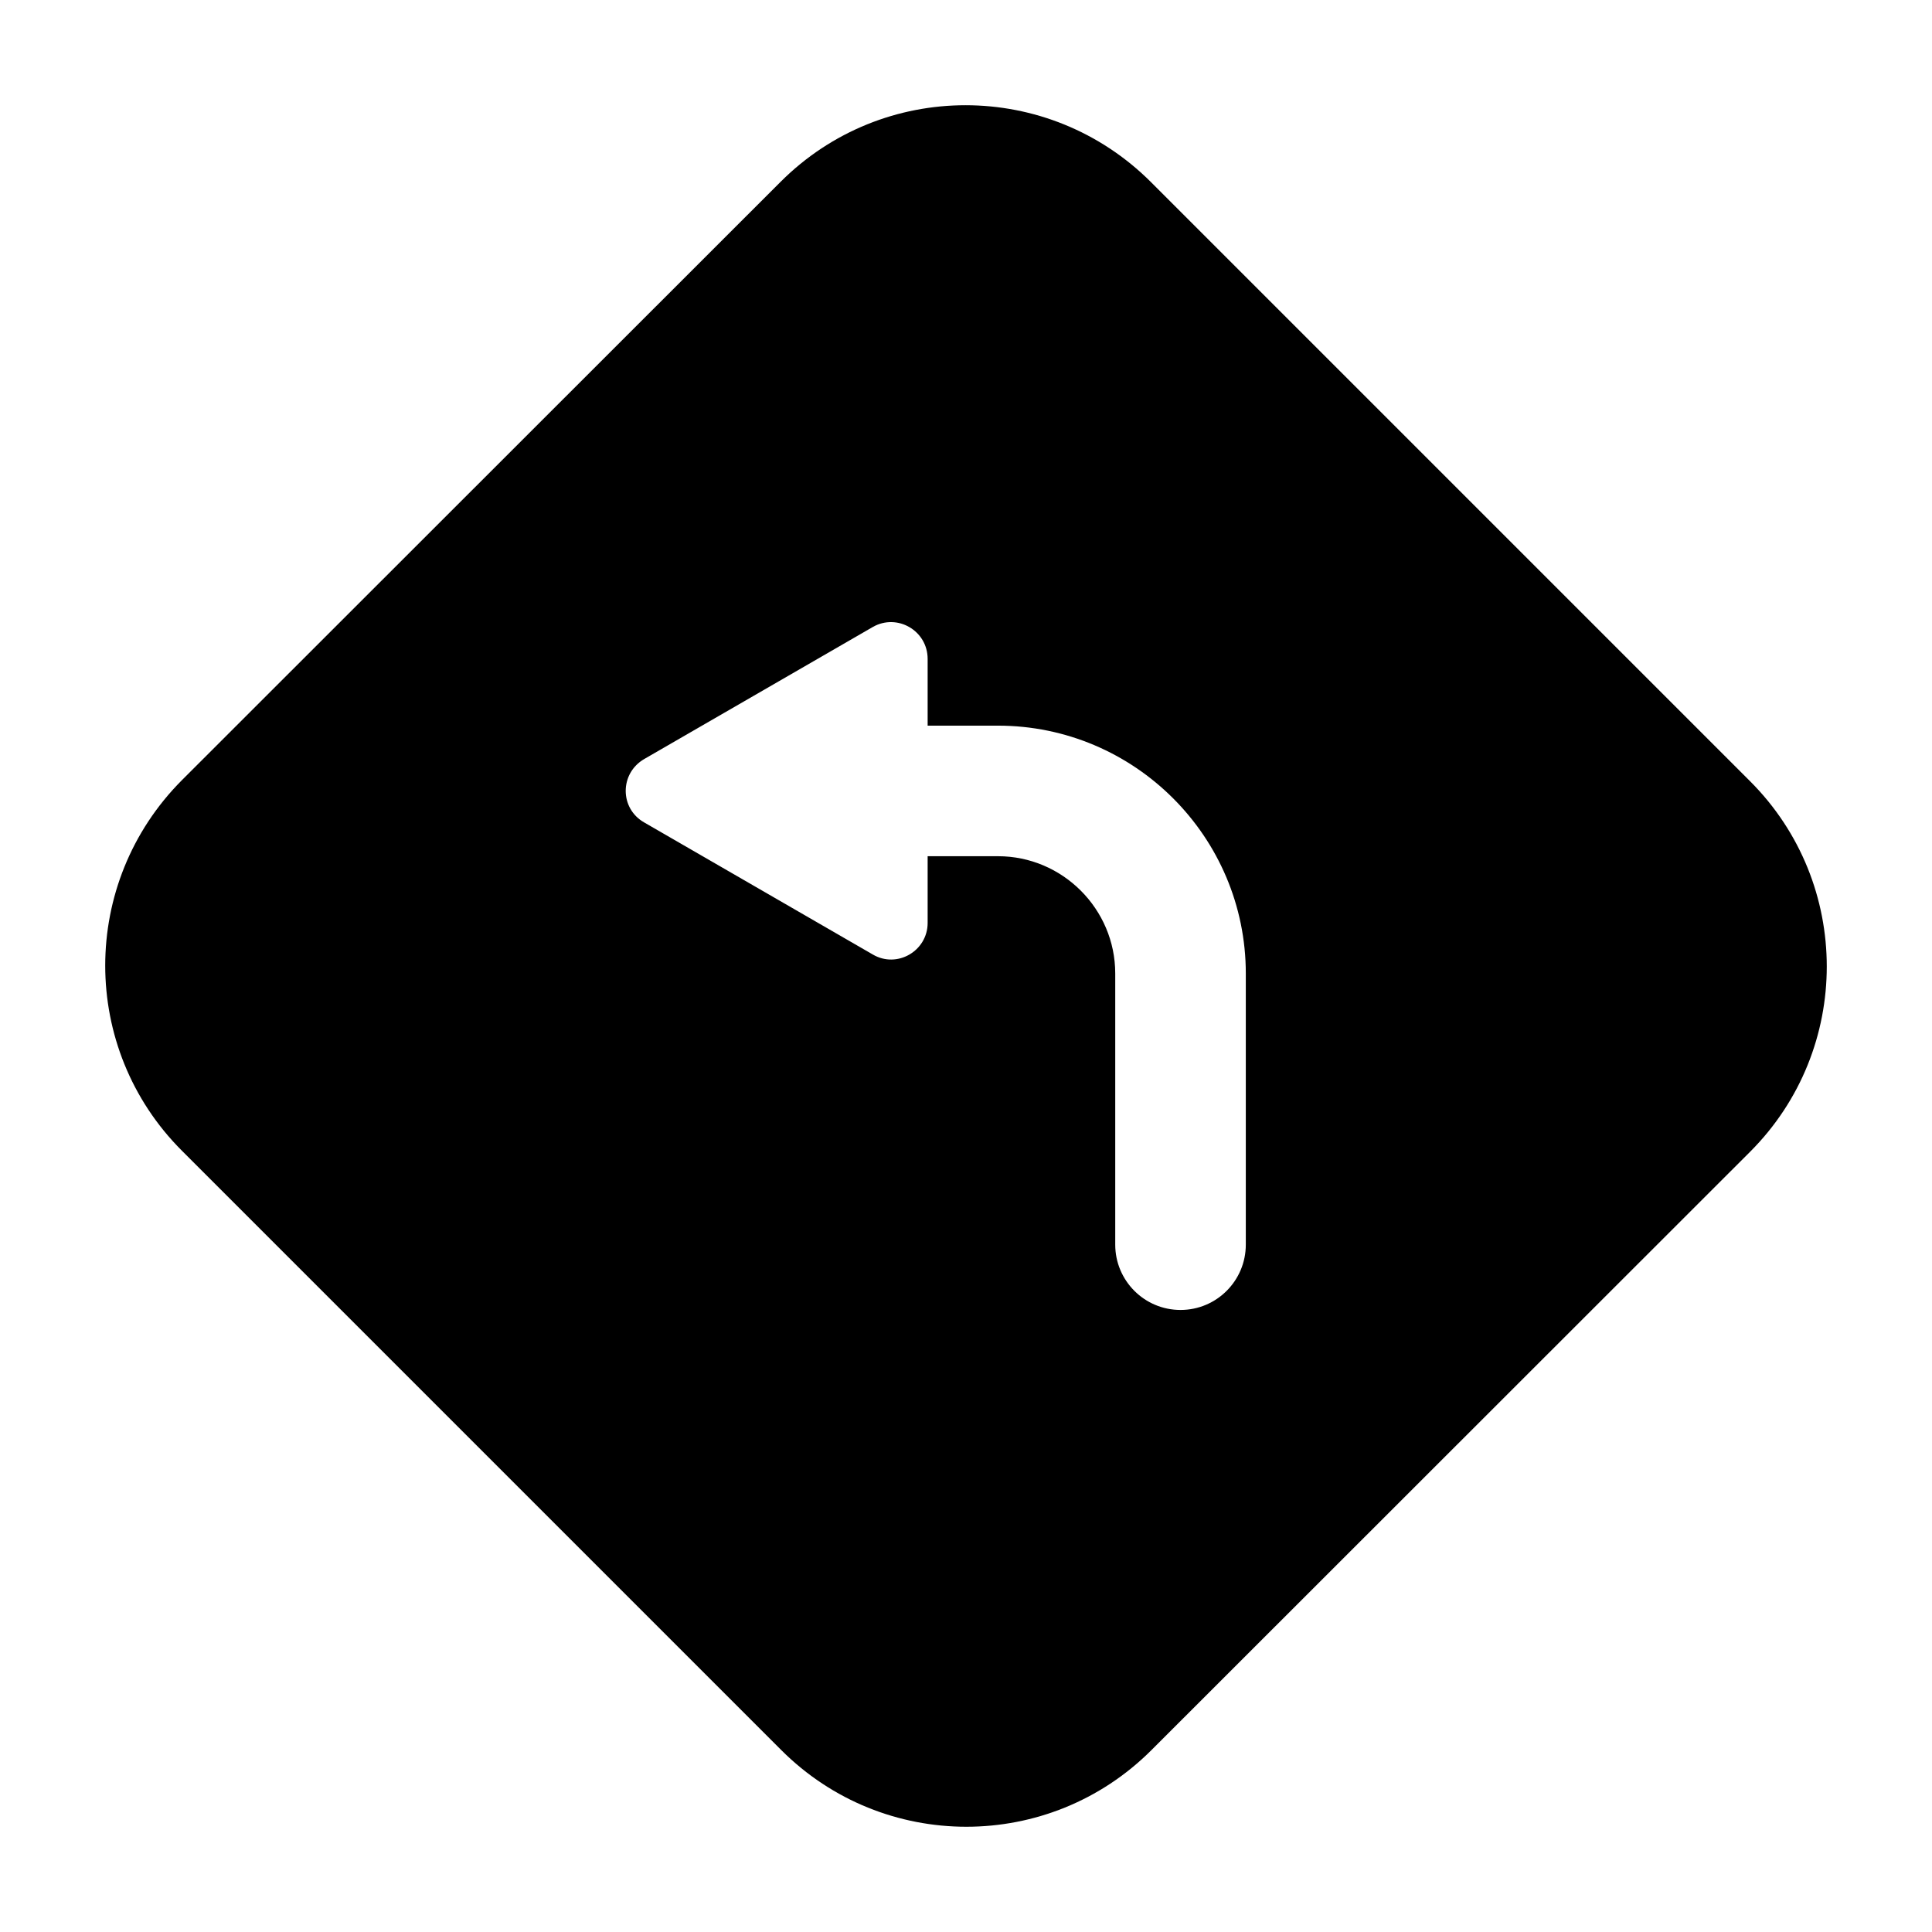
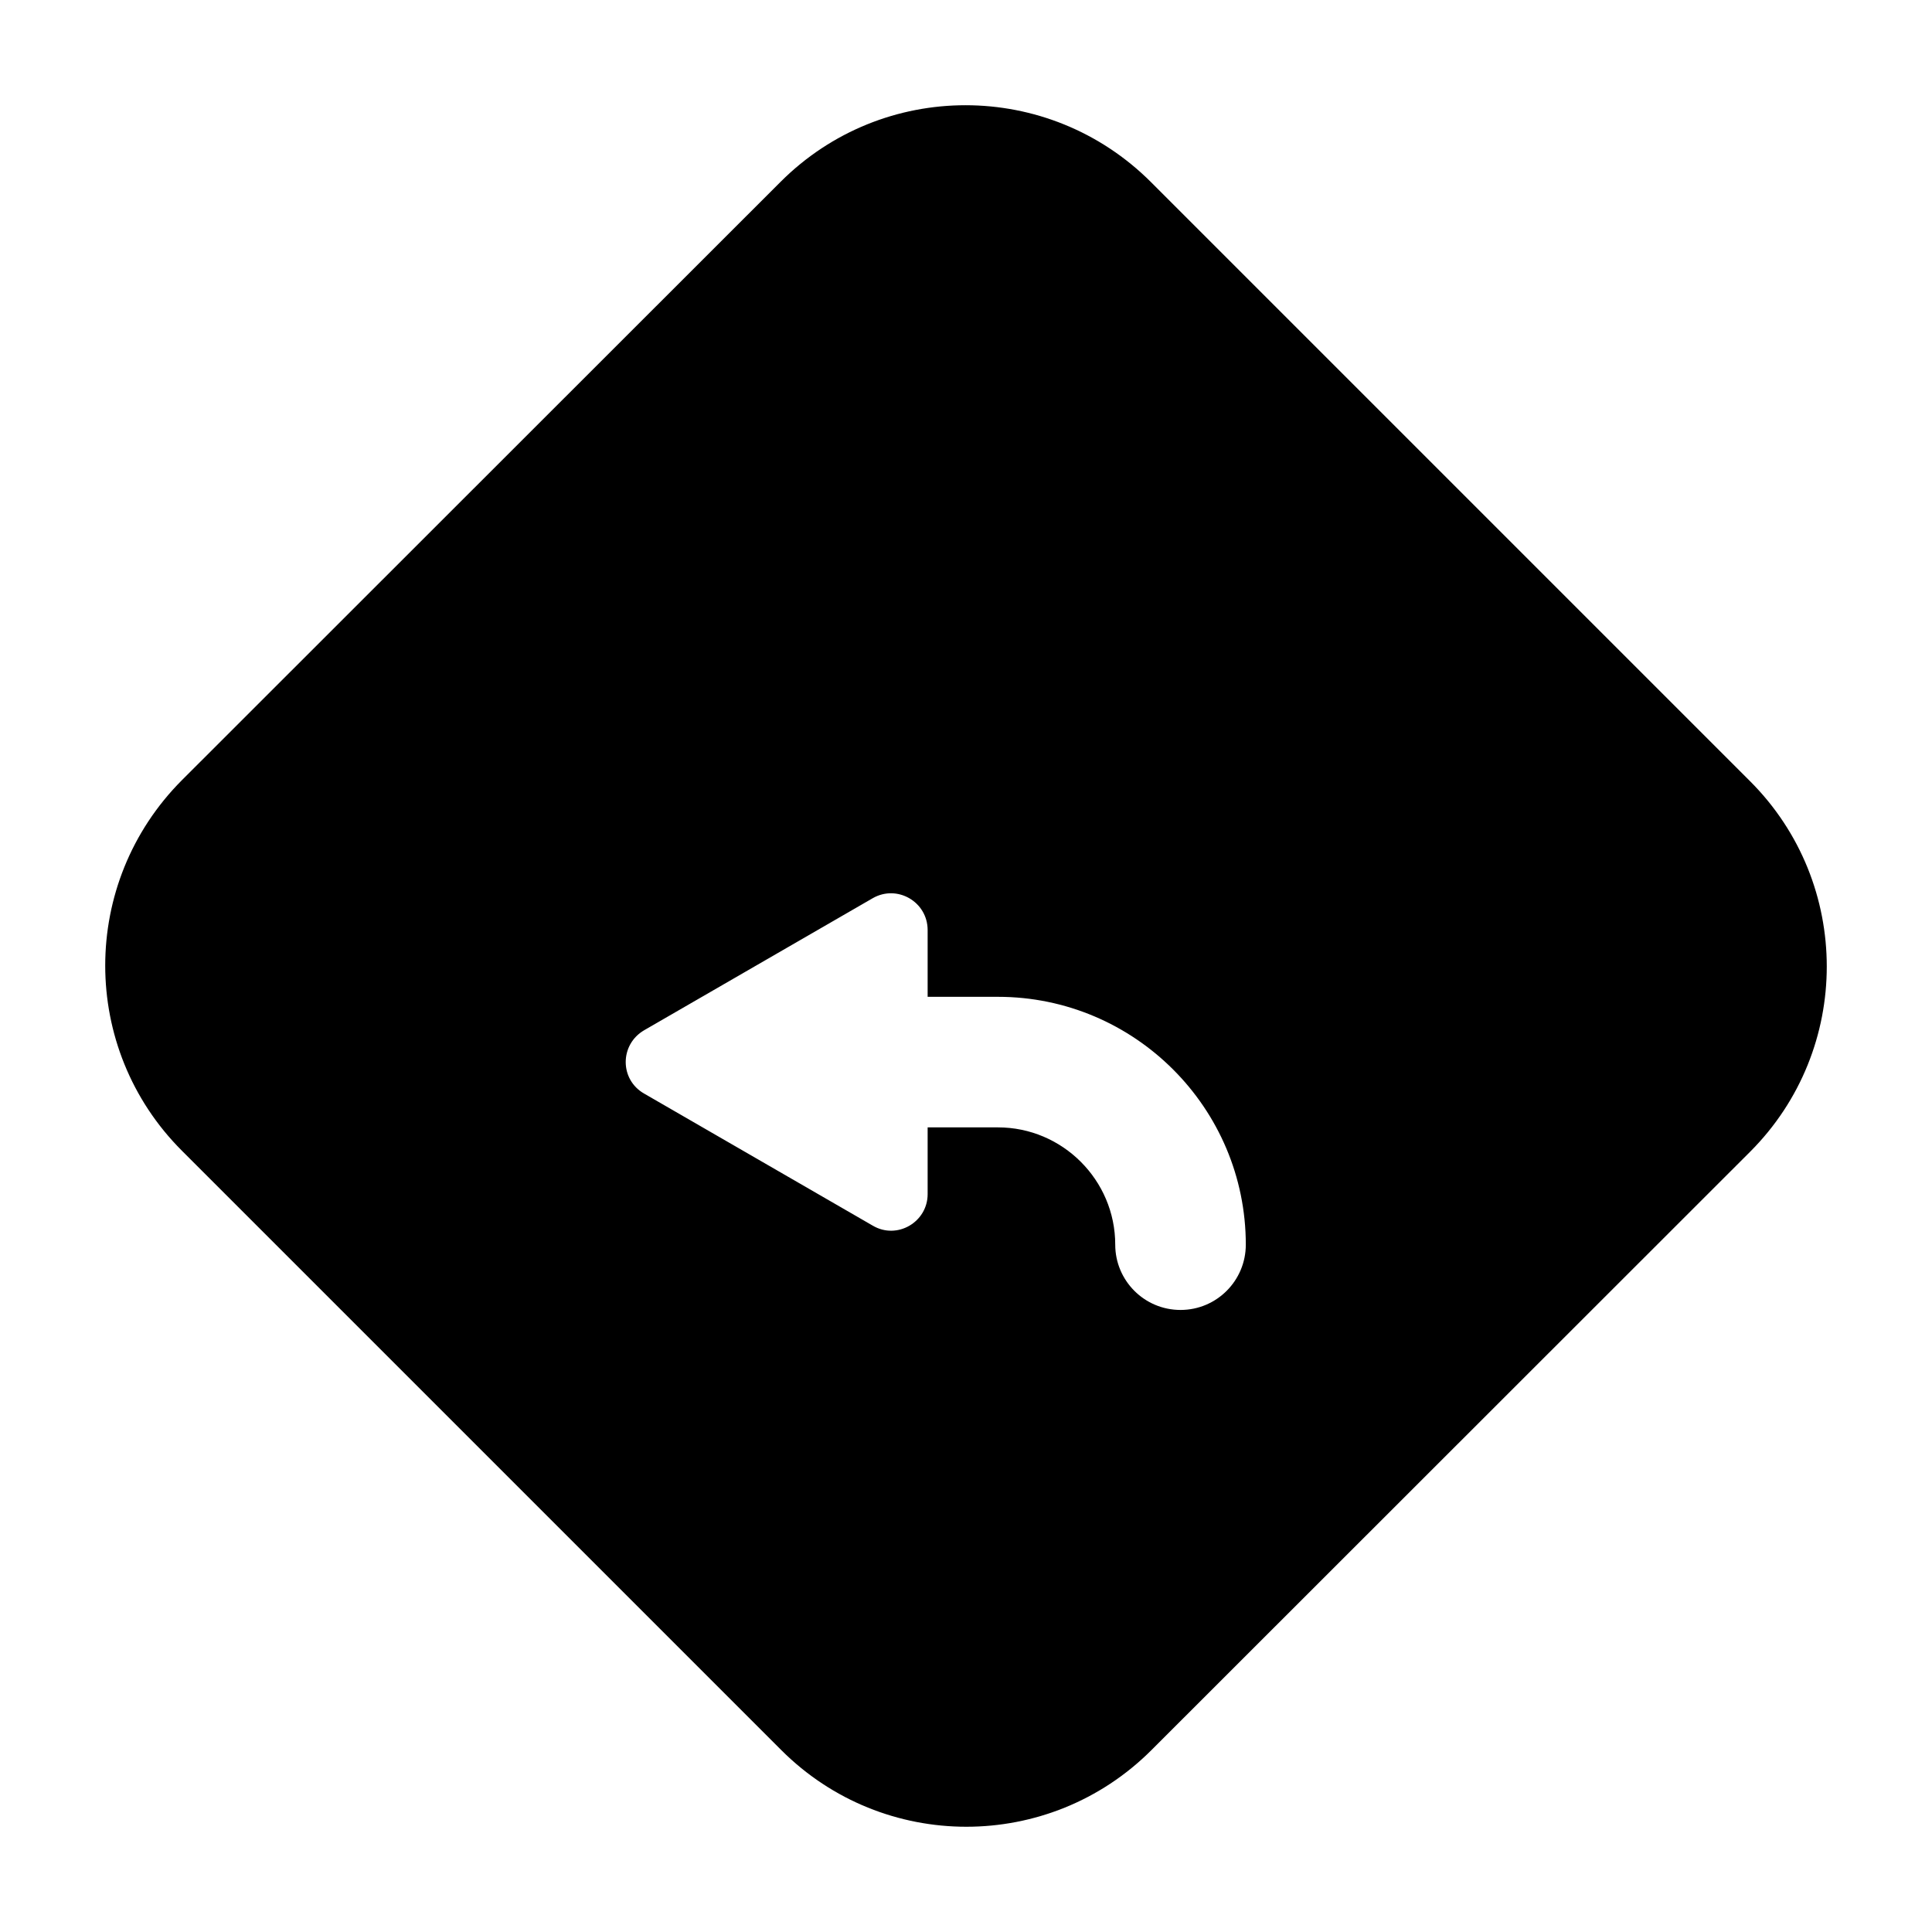
<svg xmlns="http://www.w3.org/2000/svg" fill="#000000" width="800px" height="800px" version="1.1" viewBox="144 144 512 512">
-   <path d="m607.8 351.04-158.75-158.75c-27.188-27.188-71.102-27.188-98.195-0.094l-158.65 158.56c-27.094 27.188-27.094 71.102 0 98.195l158.84 158.84c27.094 27.09 71.008 27.09 98.102 0l158.65-158.56c27.09-27.094 27.09-71.105 0-98.195zm-133.65 122.81c0 9.504-7.699 17.301-17.301 17.301s-17.301-7.793-17.301-17.301v-71.863c0-17.109-13.973-31.082-31.082-31.082h-18.633v17.68c0 7.414-8.078 12.168-14.543 8.363l-60.551-34.98c-6.559-3.707-6.559-13.023 0-16.824l60.551-34.98c6.465-3.707 14.543 0.949 14.543 8.461v17.68h18.633c36.219 0 65.684 29.469 65.684 65.684z" />
+   <path d="m607.8 351.04-158.75-158.75c-27.188-27.188-71.102-27.188-98.195-0.094l-158.65 158.56c-27.094 27.188-27.094 71.102 0 98.195l158.84 158.84c27.094 27.09 71.008 27.09 98.102 0l158.65-158.56c27.09-27.094 27.09-71.105 0-98.195zm-133.65 122.81c0 9.504-7.699 17.301-17.301 17.301s-17.301-7.793-17.301-17.301c0-17.109-13.973-31.082-31.082-31.082h-18.633v17.68c0 7.414-8.078 12.168-14.543 8.363l-60.551-34.98c-6.559-3.707-6.559-13.023 0-16.824l60.551-34.98c6.465-3.707 14.543 0.949 14.543 8.461v17.68h18.633c36.219 0 65.684 29.469 65.684 65.684z" />
</svg>